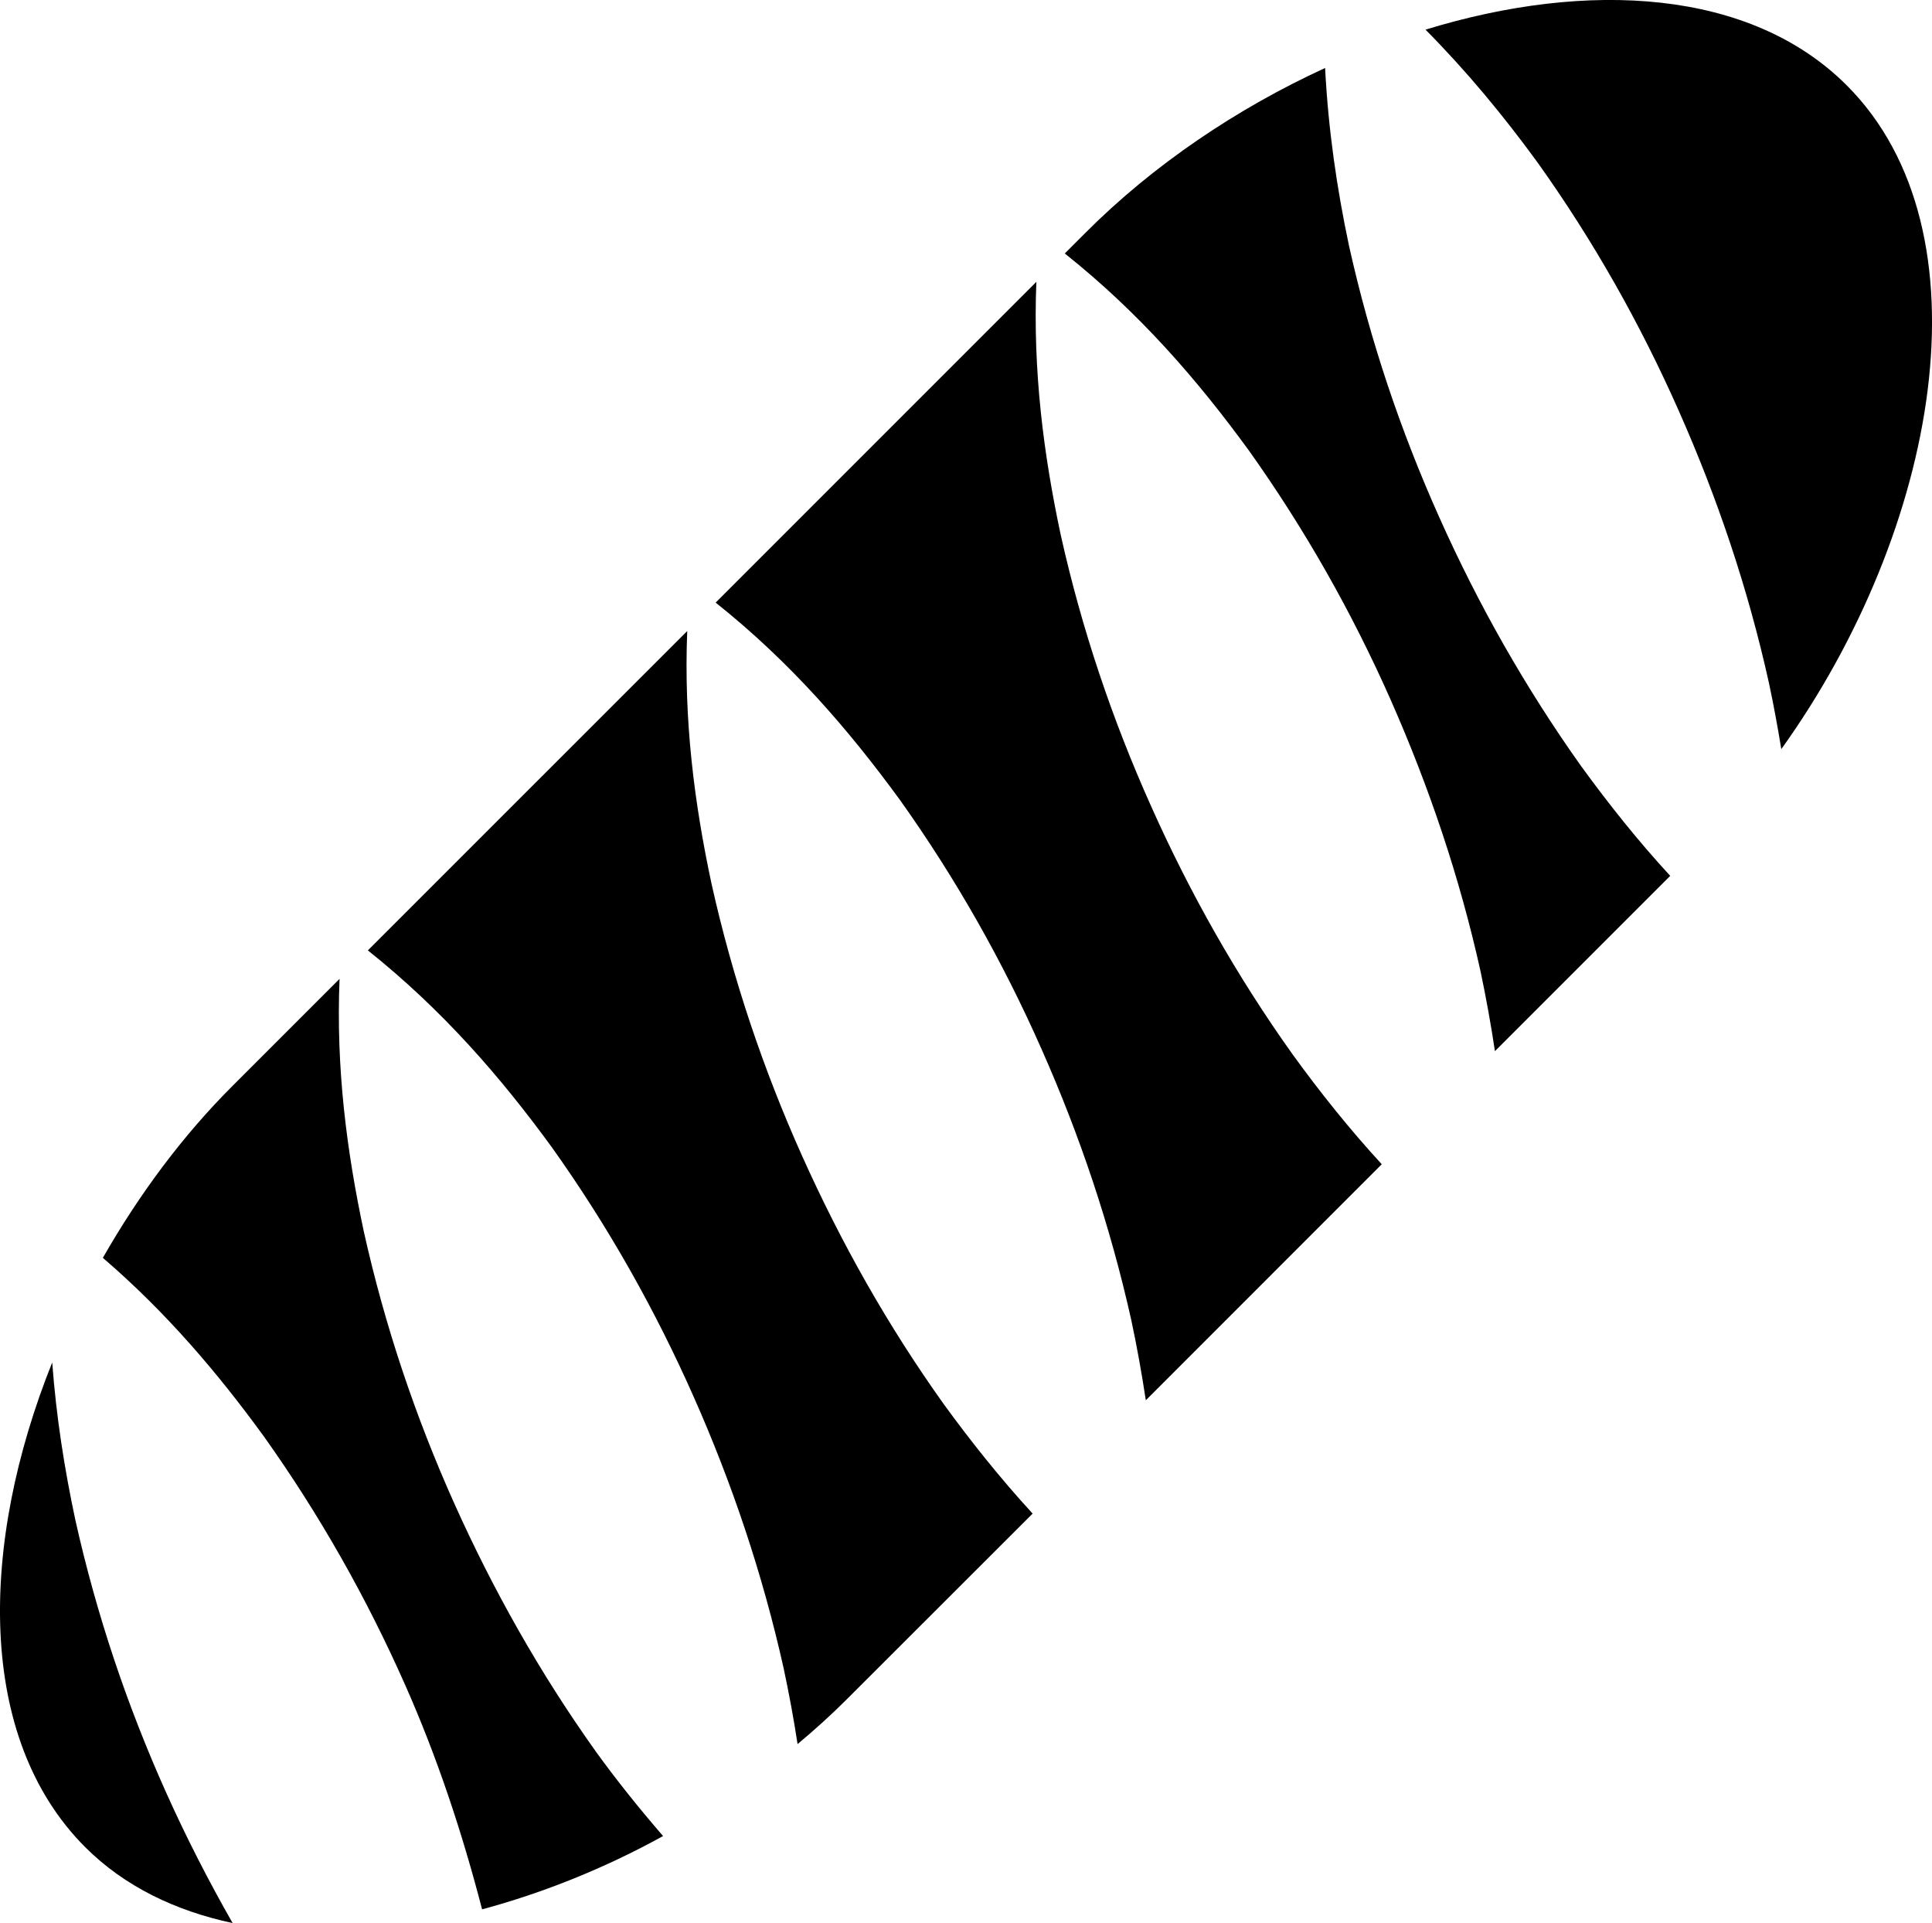
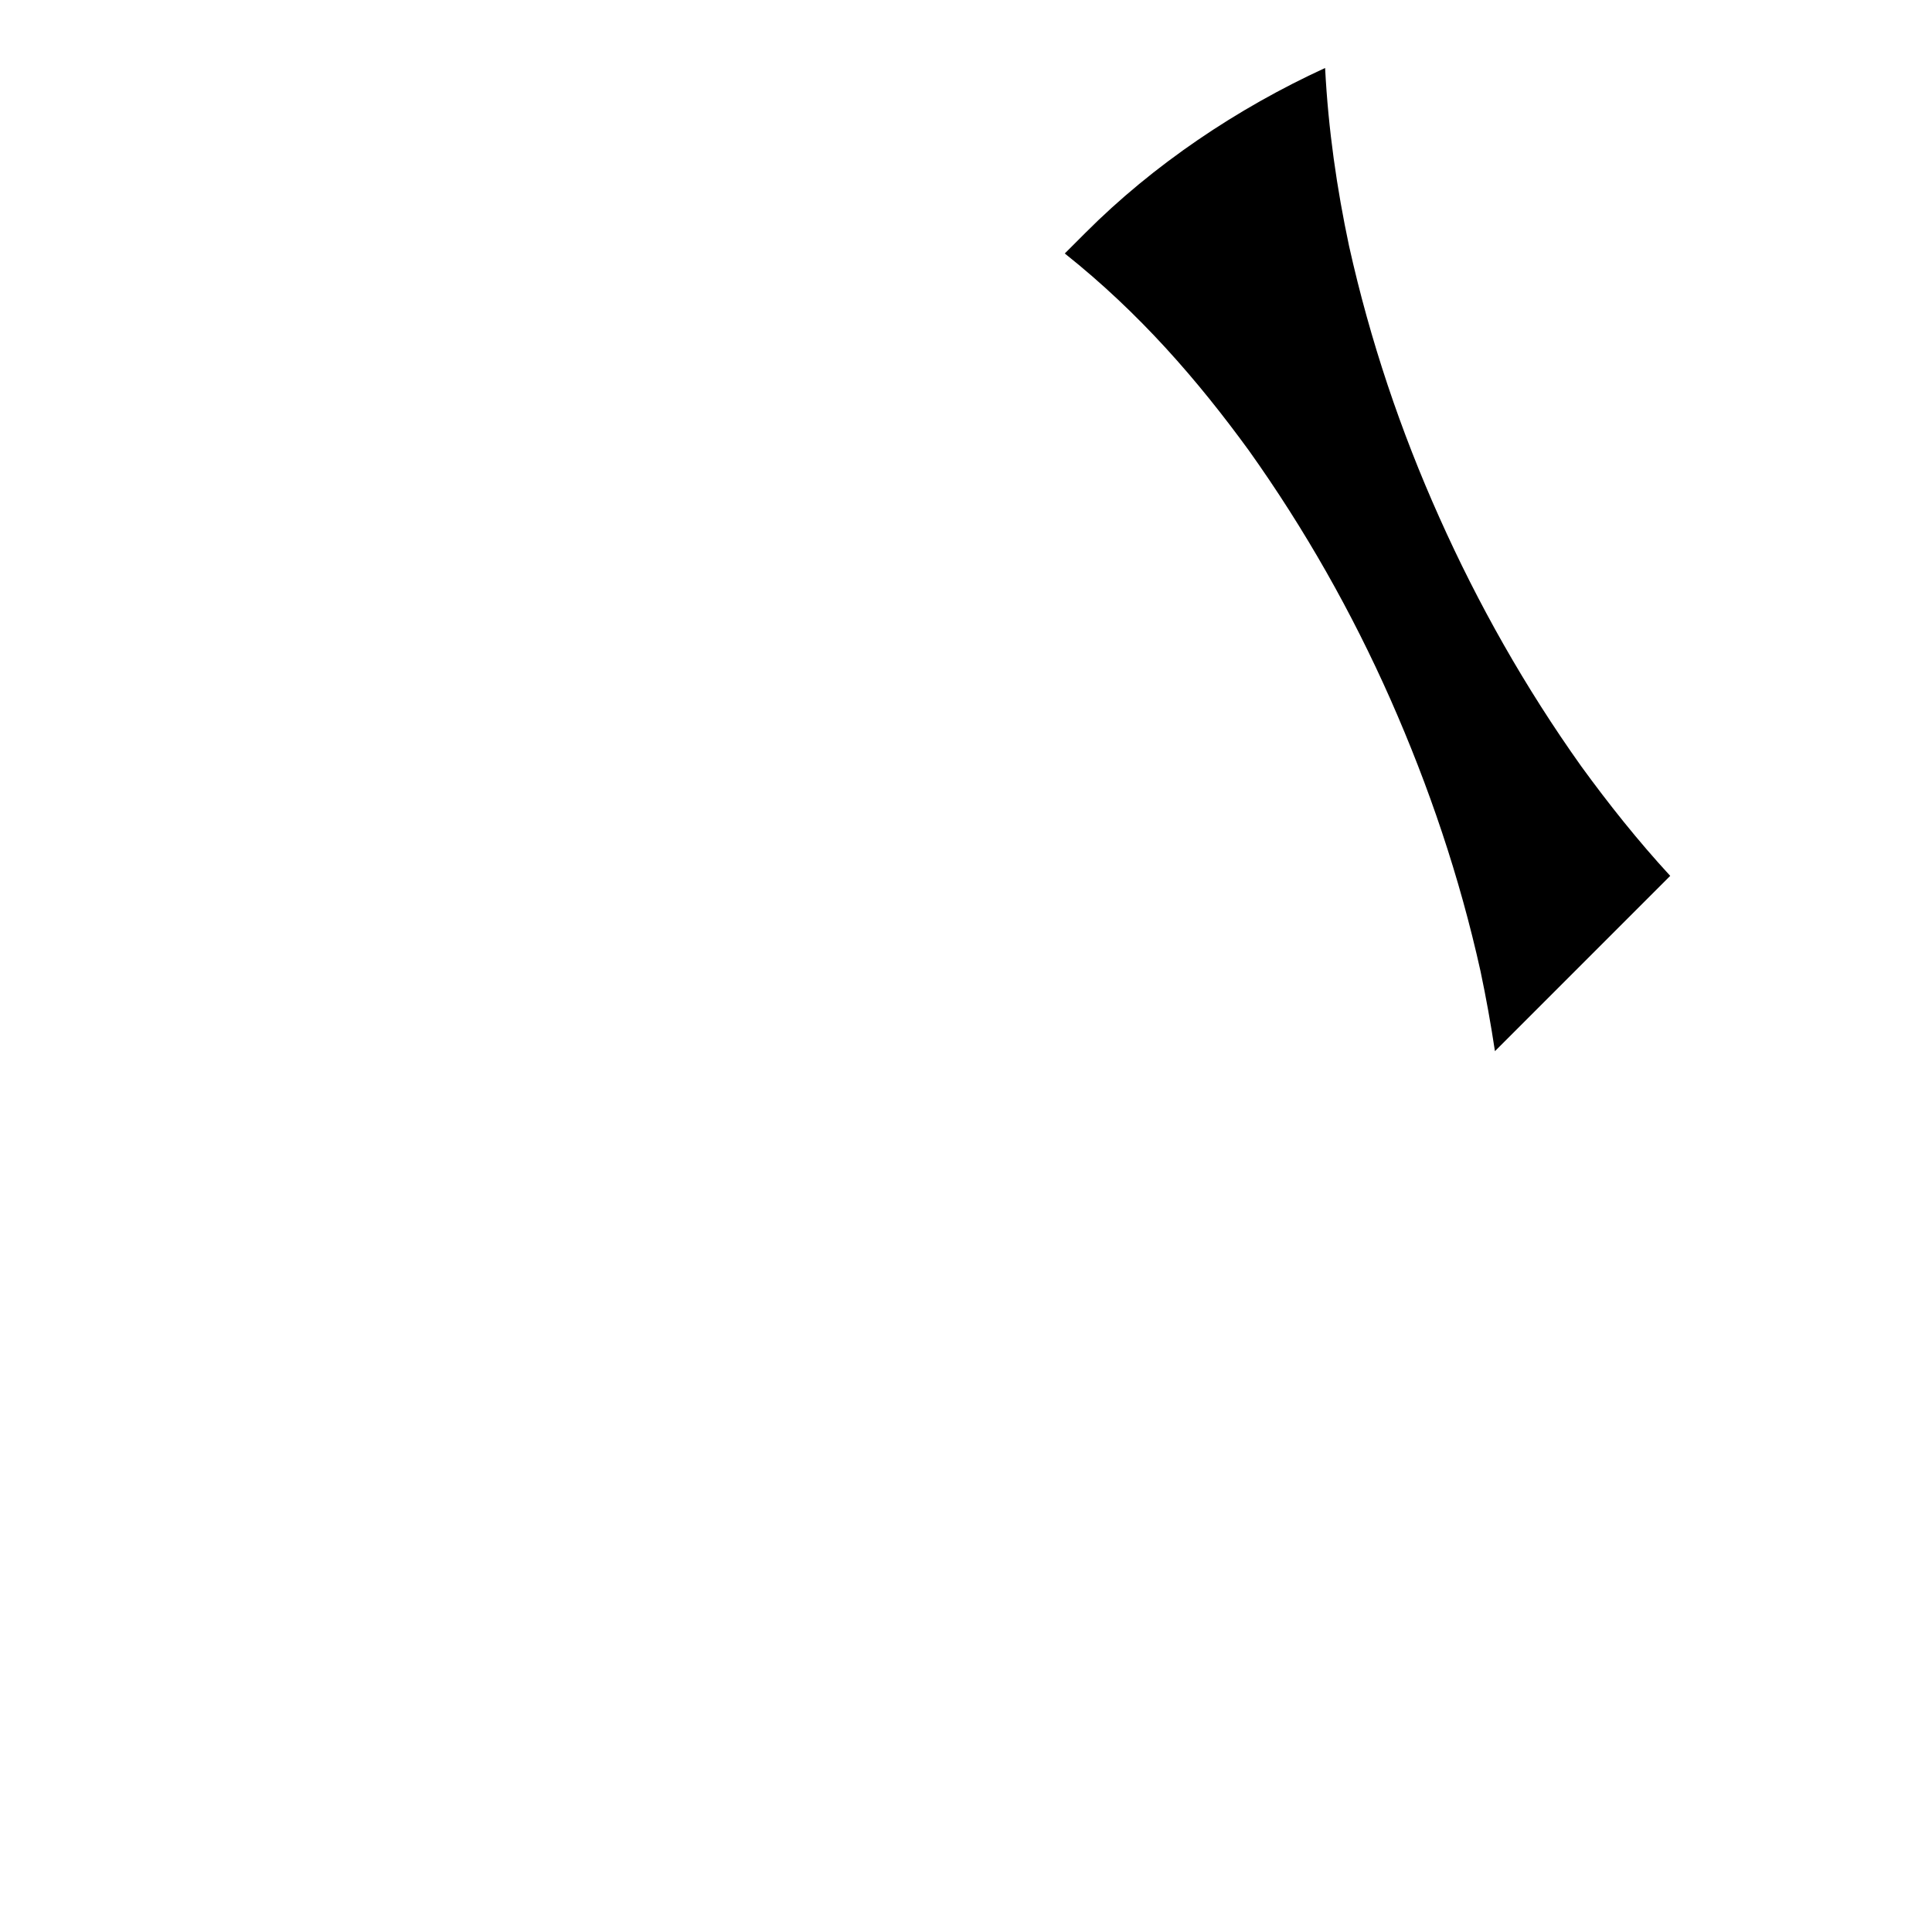
<svg xmlns="http://www.w3.org/2000/svg" version="1.1" x="0px" y="0px" width="33.114px" height="32.955px" viewBox="0 0 33.114 32.955" style="enable-background:new 0 0 33.114 32.955;" xml:space="preserve">
  <g id="b72_sausage">
-     <path d="M19.729,13.815c-0.666-1.485-1.188-3.032-1.549-4.651c-0.293-1.375-0.478-2.801-0.417-4.334l-5.497,5.497   c1.286,1.024,2.279,2.177,3.158,3.381c0.963,1.352,1.766,2.775,2.425,4.265c0.66,1.487,1.181,3.034,1.542,4.655   c0.096,0.451,0.178,0.906,0.248,1.369l4.044-4.045c-0.556-0.605-1.057-1.233-1.524-1.877   C21.195,16.724,20.393,15.302,19.729,13.815z" />
    <path d="M24.672,8.872c-0.666-1.485-1.188-3.034-1.549-4.654c-0.209-0.984-0.357-1.997-0.411-3.053   c-1.507,0.692-2.944,1.658-4.108,2.825L18.25,4.344c1.285,1.022,2.28,2.174,3.158,3.38c0.962,1.352,1.766,2.775,2.425,4.263   c0.658,1.489,1.183,3.035,1.543,4.658c0.095,0.45,0.177,0.906,0.247,1.369l3.004-3.004c-0.557-0.605-1.058-1.236-1.525-1.878   C26.139,11.778,25.336,10.357,24.672,8.872z" />
-     <path d="M13.744,19.801c-0.665-1.484-1.187-3.035-1.548-4.653c-0.294-1.374-0.479-2.8-0.417-4.334l-5.474,5.473   c1.286,1.026,2.28,2.175,3.159,3.382c0.962,1.351,1.764,2.776,2.423,4.263c0.66,1.487,1.182,3.037,1.544,4.656   c0.091,0.428,0.172,0.86,0.239,1.301c0.291-0.243,0.574-0.498,0.841-0.765l3.188-3.185c-0.557-0.607-1.057-1.235-1.524-1.877   C15.21,22.71,14.409,21.285,13.744,19.801z" />
-     <path d="M1.292,26.051c-0.187-0.877-0.328-1.771-0.397-2.702c-1.252,3.122-1.302,6.438,0.565,8.306   c0.676,0.676,1.549,1.092,2.527,1.301c-0.419-0.734-0.803-1.485-1.147-2.253C2.175,29.218,1.654,27.671,1.292,26.051z" />
-     <path d="M7.784,25.76c-0.665-1.484-1.187-3.034-1.548-4.653c-0.293-1.377-0.479-2.798-0.416-4.332l-1.83,1.83   c-0.863,0.86-1.611,1.872-2.227,2.951c1.095,0.941,1.971,1.977,2.758,3.058c0.961,1.35,1.766,2.776,2.424,4.263   c0.547,1.233,0.974,2.52,1.318,3.844c1.047-0.282,2.101-0.704,3.102-1.256c-0.406-0.47-0.793-0.95-1.15-1.445   C9.251,28.669,8.45,27.244,7.784,25.76z" />
-     <path d="M31.652,1.462c-1.65-1.65-4.438-1.807-7.219-0.954c0.717,0.724,1.344,1.486,1.918,2.273   c0.964,1.35,1.766,2.775,2.424,4.262c0.66,1.489,1.184,3.037,1.543,4.656c0.081,0.377,0.15,0.756,0.213,1.139   C33.22,9.091,34.158,3.967,31.652,1.462z" />
  </g>
  <g id="Capa_1">
</g>
</svg>